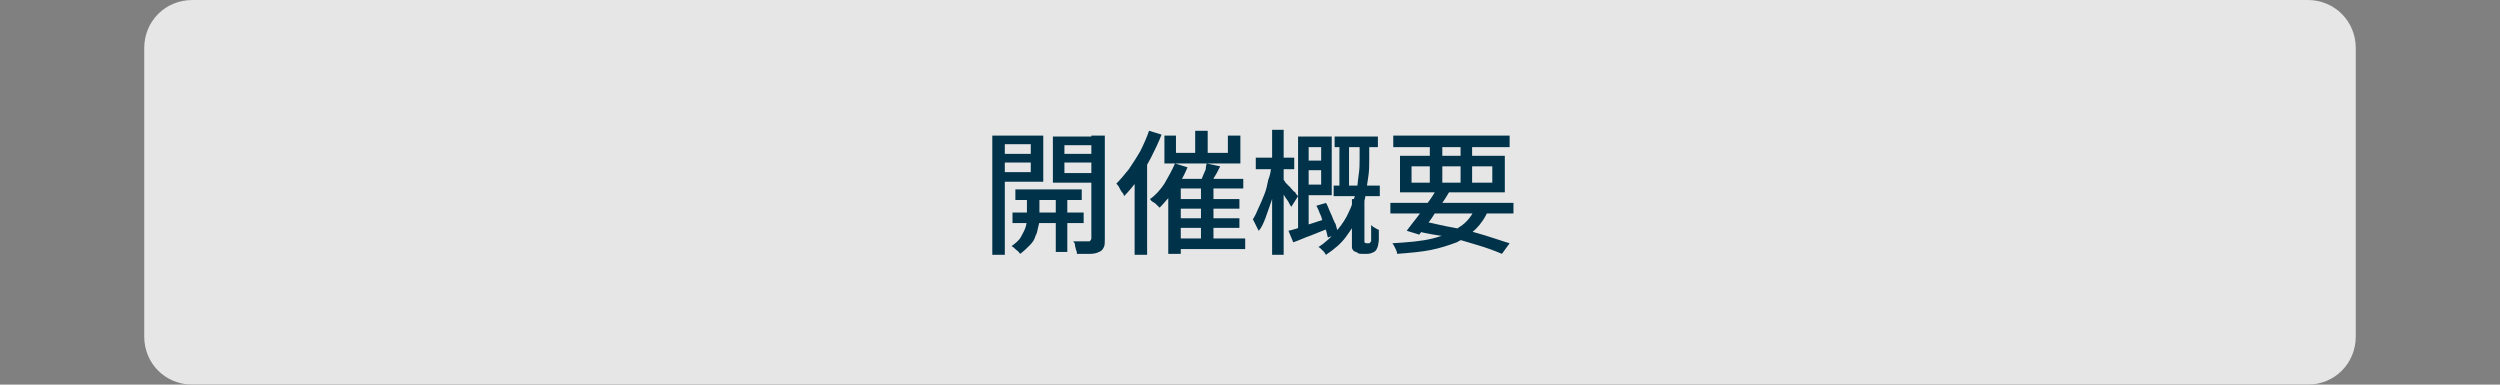
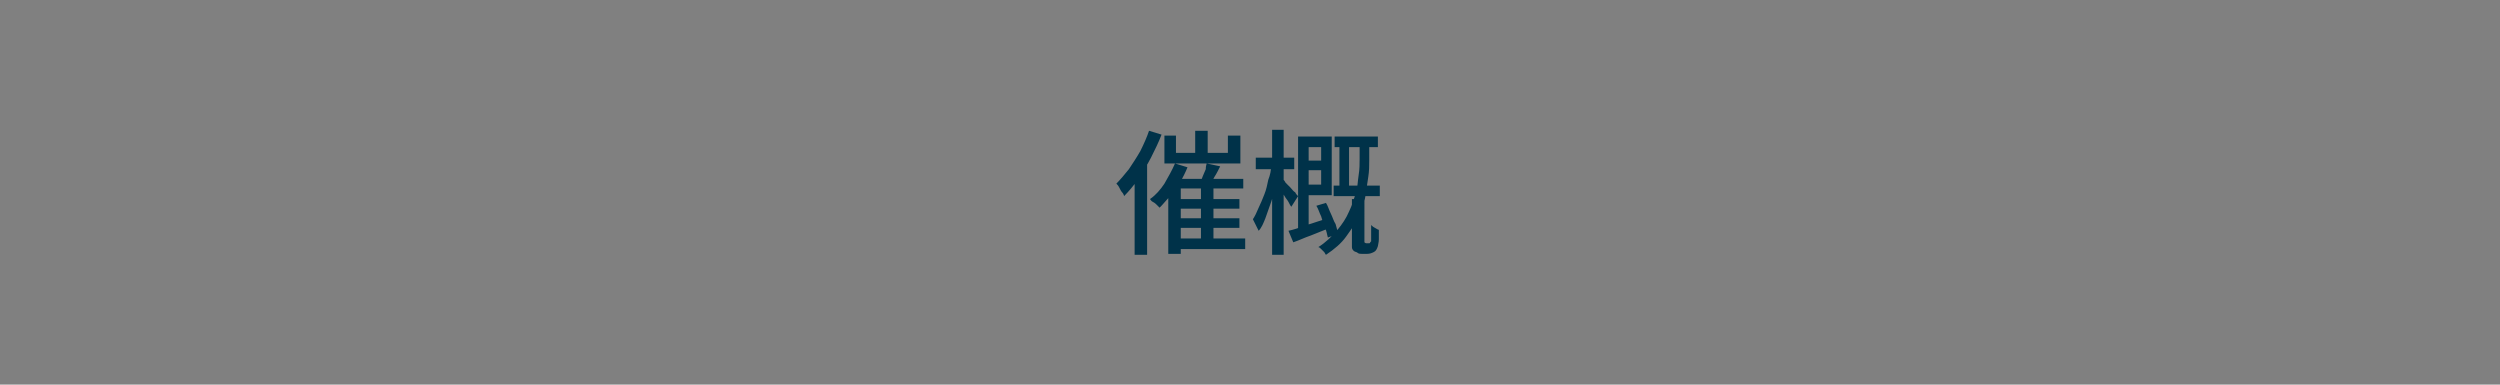
<svg xmlns="http://www.w3.org/2000/svg" version="1.1" id="レイヤー_1" x="0px" y="0px" viewBox="0 0 260 40" style="enable-background:new 0 0 260 40;" xml:space="preserve">
  <rect x="0" y="0" width="260" height="40" fill="#808080" stroke="none" />
  <style type="text/css">
	.st0{opacity:0.8;}
	.st1{fill:#FFFFFF;}
	.st2{fill:#003249;}
</style>
  <g class="st0">
-     <path class="st1" d="M245,5c0-2.8-2.2-5-5-5H20c-2.8,0-5,2.2-5,5v30c0,2.8,2.2,5,5,5h220c2.8,0,5-2.2,5-5V5z" />
-   </g>
+     </g>
  <g>
    <g>
-       <path class="st2" d="M103.2,14.1h1.3v12.4h-1.3V14.1z M103.8,16h3.8v0.9h-3.8V16z M104,14.1h4.5v4.8H104v-1h3.2V15H104V14.1z     M105.3,22.1h7.4v1.1h-7.4V22.1z M107,20.1h1.1v2.6c0,0.2,0,0.5-0.1,0.8c-0.1,0.3-0.1,0.7-0.3,1c-0.1,0.4-0.3,0.7-0.6,1    s-0.6,0.6-1,0.9c-0.1-0.1-0.2-0.3-0.4-0.4c-0.2-0.2-0.3-0.3-0.5-0.4c0.4-0.3,0.8-0.6,1-1c0.2-0.4,0.4-0.7,0.5-1.1    c0.1-0.4,0.1-0.7,0.1-0.9V20.1z M105.6,19.7h6.9v1.1h-6.9V19.7z M114.2,14.1v1h-3.5V18h3.5v1h-4.7v-4.8H114.2z M109.8,20h1.2v6.2    h-1.2V20z M110.3,16h3.8v0.9h-3.8V16z M113.6,14.1h1.3v10.8c0,0.4,0,0.6-0.1,0.8c-0.1,0.2-0.2,0.4-0.5,0.5    c-0.2,0.1-0.5,0.2-0.9,0.2c-0.4,0-0.8,0-1.4,0c0-0.1,0-0.3-0.1-0.4c0-0.2-0.1-0.3-0.1-0.5s-0.1-0.3-0.2-0.4c0.4,0,0.7,0,1,0    s0.5,0,0.6,0c0.1,0,0.2,0,0.2-0.1c0,0,0.1-0.1,0.1-0.2V14.1z" />
      <path class="st2" d="M119.5,13.6l1.3,0.4c-0.3,0.8-0.7,1.6-1.1,2.4c-0.4,0.8-0.9,1.5-1.3,2.2c-0.5,0.7-1,1.3-1.5,1.8    c0-0.1-0.1-0.3-0.2-0.4s-0.2-0.3-0.3-0.5c-0.1-0.2-0.2-0.3-0.3-0.4c0.4-0.4,0.9-1,1.3-1.5c0.4-0.6,0.8-1.2,1.2-1.9    C119,14.9,119.3,14.2,119.5,13.6z M118.1,17.3l1.2-1.2l0,0v10.4h-1.3V17.3z M122.2,17l1.3,0.4c-0.2,0.5-0.5,1.1-0.8,1.6    c-0.3,0.5-0.7,1-1,1.4c-0.4,0.4-0.7,0.8-1.1,1.2c-0.1-0.1-0.2-0.2-0.3-0.3c-0.1-0.1-0.2-0.2-0.4-0.3s-0.2-0.2-0.3-0.3    c0.6-0.4,1.1-1,1.5-1.6C121.5,18.4,121.9,17.7,122.2,17z M121.1,14.1h1.2v1.8h5.4v-1.8h1.3V17h-7.9V14.1z M121.5,18.6h7.8v1h-6.5    v6.8h-1.3V18.6z M122.2,24.8h7.3v1.1h-7.3V24.8z M122.2,20.7h6.7v1h-6.7V20.7z M122.2,22.7h6.7v1h-6.7V22.7z M124.3,13.6h1.3v3    h-1.3V13.6z M125.5,17l1.4,0.3c-0.2,0.4-0.4,0.8-0.6,1.1c-0.2,0.4-0.4,0.7-0.5,0.9l-1-0.3c0.1-0.2,0.2-0.4,0.3-0.7    c0.1-0.2,0.2-0.5,0.3-0.7C125.4,17.5,125.4,17.3,125.5,17z M124.9,19.3h1.3v6h-1.3V19.3z" />
      <path class="st2" d="M132.2,17.2l0.8,0.3c-0.1,0.6-0.2,1.1-0.3,1.7s-0.3,1.2-0.5,1.8c-0.2,0.6-0.4,1.1-0.6,1.7    c-0.2,0.5-0.4,1-0.7,1.3c-0.1-0.2-0.2-0.4-0.3-0.6c-0.1-0.2-0.2-0.4-0.3-0.6c0.2-0.3,0.4-0.7,0.6-1.2c0.2-0.4,0.4-0.9,0.6-1.4    c0.2-0.5,0.3-1,0.4-1.5C132.1,18.2,132.2,17.7,132.2,17.2z M130.6,16.4h4v1.2h-4V16.4z M132.3,13.5h1.2v13h-1.2V13.5z M133.4,18.6    c0.1,0.1,0.2,0.2,0.3,0.4c0.2,0.2,0.3,0.3,0.5,0.5c0.2,0.2,0.3,0.4,0.5,0.5c0.1,0.2,0.2,0.3,0.3,0.4l-0.7,1.1    c-0.1-0.1-0.2-0.3-0.3-0.5c-0.1-0.2-0.3-0.4-0.4-0.6s-0.3-0.4-0.4-0.6c-0.1-0.2-0.2-0.3-0.3-0.5L133.4,18.6z M134,24    c0.5-0.1,1.1-0.3,1.9-0.6c0.7-0.2,1.5-0.5,2.2-0.7l0.2,1c-0.7,0.3-1.3,0.5-2,0.8c-0.6,0.2-1.2,0.5-1.8,0.7L134,24z M135,14.2h1.1    V24l-1.1,0.2V14.2z M135.4,14.2h3.1v6.1h-3.1v-1.1h2v-3.9h-2V14.2z M135.4,16.7h2.5v1h-2.5V16.7z M136.9,21.4l1-0.3    c0.2,0.3,0.3,0.7,0.5,1.1c0.2,0.4,0.3,0.8,0.5,1.1c0.1,0.4,0.2,0.7,0.3,1l-1.1,0.4c-0.1-0.3-0.1-0.6-0.3-1    c-0.1-0.4-0.3-0.8-0.4-1.2C137.2,22.1,137.1,21.7,136.9,21.4z M141.3,14.9h1.1v1.7c0,0.6,0,1.2-0.1,1.8c-0.1,0.7-0.2,1.3-0.3,2    s-0.4,1.4-0.7,2.1c-0.3,0.7-0.8,1.4-1.3,2.1c-0.5,0.7-1.2,1.3-2.1,1.9c-0.1-0.1-0.1-0.2-0.2-0.3c-0.1-0.1-0.2-0.2-0.3-0.3    c-0.1-0.1-0.2-0.2-0.3-0.2c0.8-0.5,1.4-1.1,2-1.8c0.5-0.6,0.9-1.2,1.2-1.9c0.3-0.6,0.5-1.3,0.7-1.9s0.2-1.3,0.3-1.9    s0.1-1.2,0.1-1.7V14.9z M138.7,19.3h4.8v1.1h-4.8V19.3z M138.8,14.2h4.5v1.1h-4.5V14.2z M139.3,14.6h1v5.3h-1V14.6z M140.8,20.7    h1.1V25c0,0,0,0.1,0,0.1s0,0.1,0,0.1c0,0,0.1,0.1,0.2,0.1c0,0,0.1,0,0.1,0c0,0,0.1,0,0.1,0c0,0,0.1,0,0.1,0c0,0,0.1,0,0.1-0.1    c0,0,0.1-0.1,0.1-0.1c0-0.1,0-0.1,0-0.2c0-0.1,0-0.3,0-0.6s0-0.6,0-0.9c0.1,0.1,0.2,0.2,0.4,0.3s0.3,0.2,0.4,0.2c0,0.3,0,0.7,0,1    c0,0.3-0.1,0.6-0.1,0.7c-0.1,0.3-0.2,0.5-0.4,0.6c-0.2,0.1-0.4,0.2-0.7,0.2c-0.1,0-0.2,0-0.3,0s-0.2,0-0.3,0c-0.1,0-0.3,0-0.4-0.1    s-0.3-0.1-0.4-0.2c-0.1-0.1-0.2-0.2-0.2-0.4c0-0.2,0-0.4,0-0.7V20.7z" />
-       <path class="st2" d="M144.6,21.1h12.8v1.1h-12.8V21.1z M153.5,21.5l1.3,0.3c-0.3,0.8-0.8,1.5-1.3,2s-1.2,1-2,1.4    c-0.8,0.3-1.7,0.6-2.7,0.8c-1,0.2-2.2,0.3-3.5,0.4c0-0.2-0.1-0.4-0.2-0.6s-0.2-0.4-0.3-0.5c1.6-0.1,3-0.2,4.2-0.5    c1.2-0.3,2.1-0.7,2.8-1.2C152.6,23.1,153.1,22.4,153.5,21.5z M144.9,14.1H157v1.2h-12.1V14.1z M145.6,16.2h10.9V20h-10.9V16.2z     M149.4,19.7l1.3,0.3c-0.3,0.5-0.6,1-1,1.5c-0.4,0.5-0.7,1.1-1.1,1.6s-0.7,0.9-1,1.3l-1.3-0.4c0.3-0.4,0.6-0.8,1-1.3    s0.7-1,1.1-1.5C148.8,20.7,149.1,20.2,149.4,19.7z M146.8,17.3V19h8.4v-1.7H146.8z M147.2,24l0.7-1c1.1,0.2,2.2,0.5,3.4,0.7    s2.2,0.5,3.2,0.8c1,0.3,1.8,0.6,2.5,0.8l-0.8,1.1c-0.7-0.3-1.5-0.6-2.5-0.9s-2-0.6-3.1-0.9C149.5,24.5,148.4,24.3,147.2,24z     M148.7,14.5h1.3v4.9h-1.3V14.5z M151.9,14.5h1.2v4.9h-1.2V14.5z" />
    </g>
  </g>
  <g>
</g>
  <g>
</g>
  <g>
</g>
  <g>
</g>
  <g>
</g>
  <g>
</g>
  <g>
</g>
  <g>
</g>
  <g>
</g>
  <g>
</g>
  <g>
</g>
  <g>
</g>
  <g>
</g>
  <g>
</g>
  <g>
</g>
</svg>